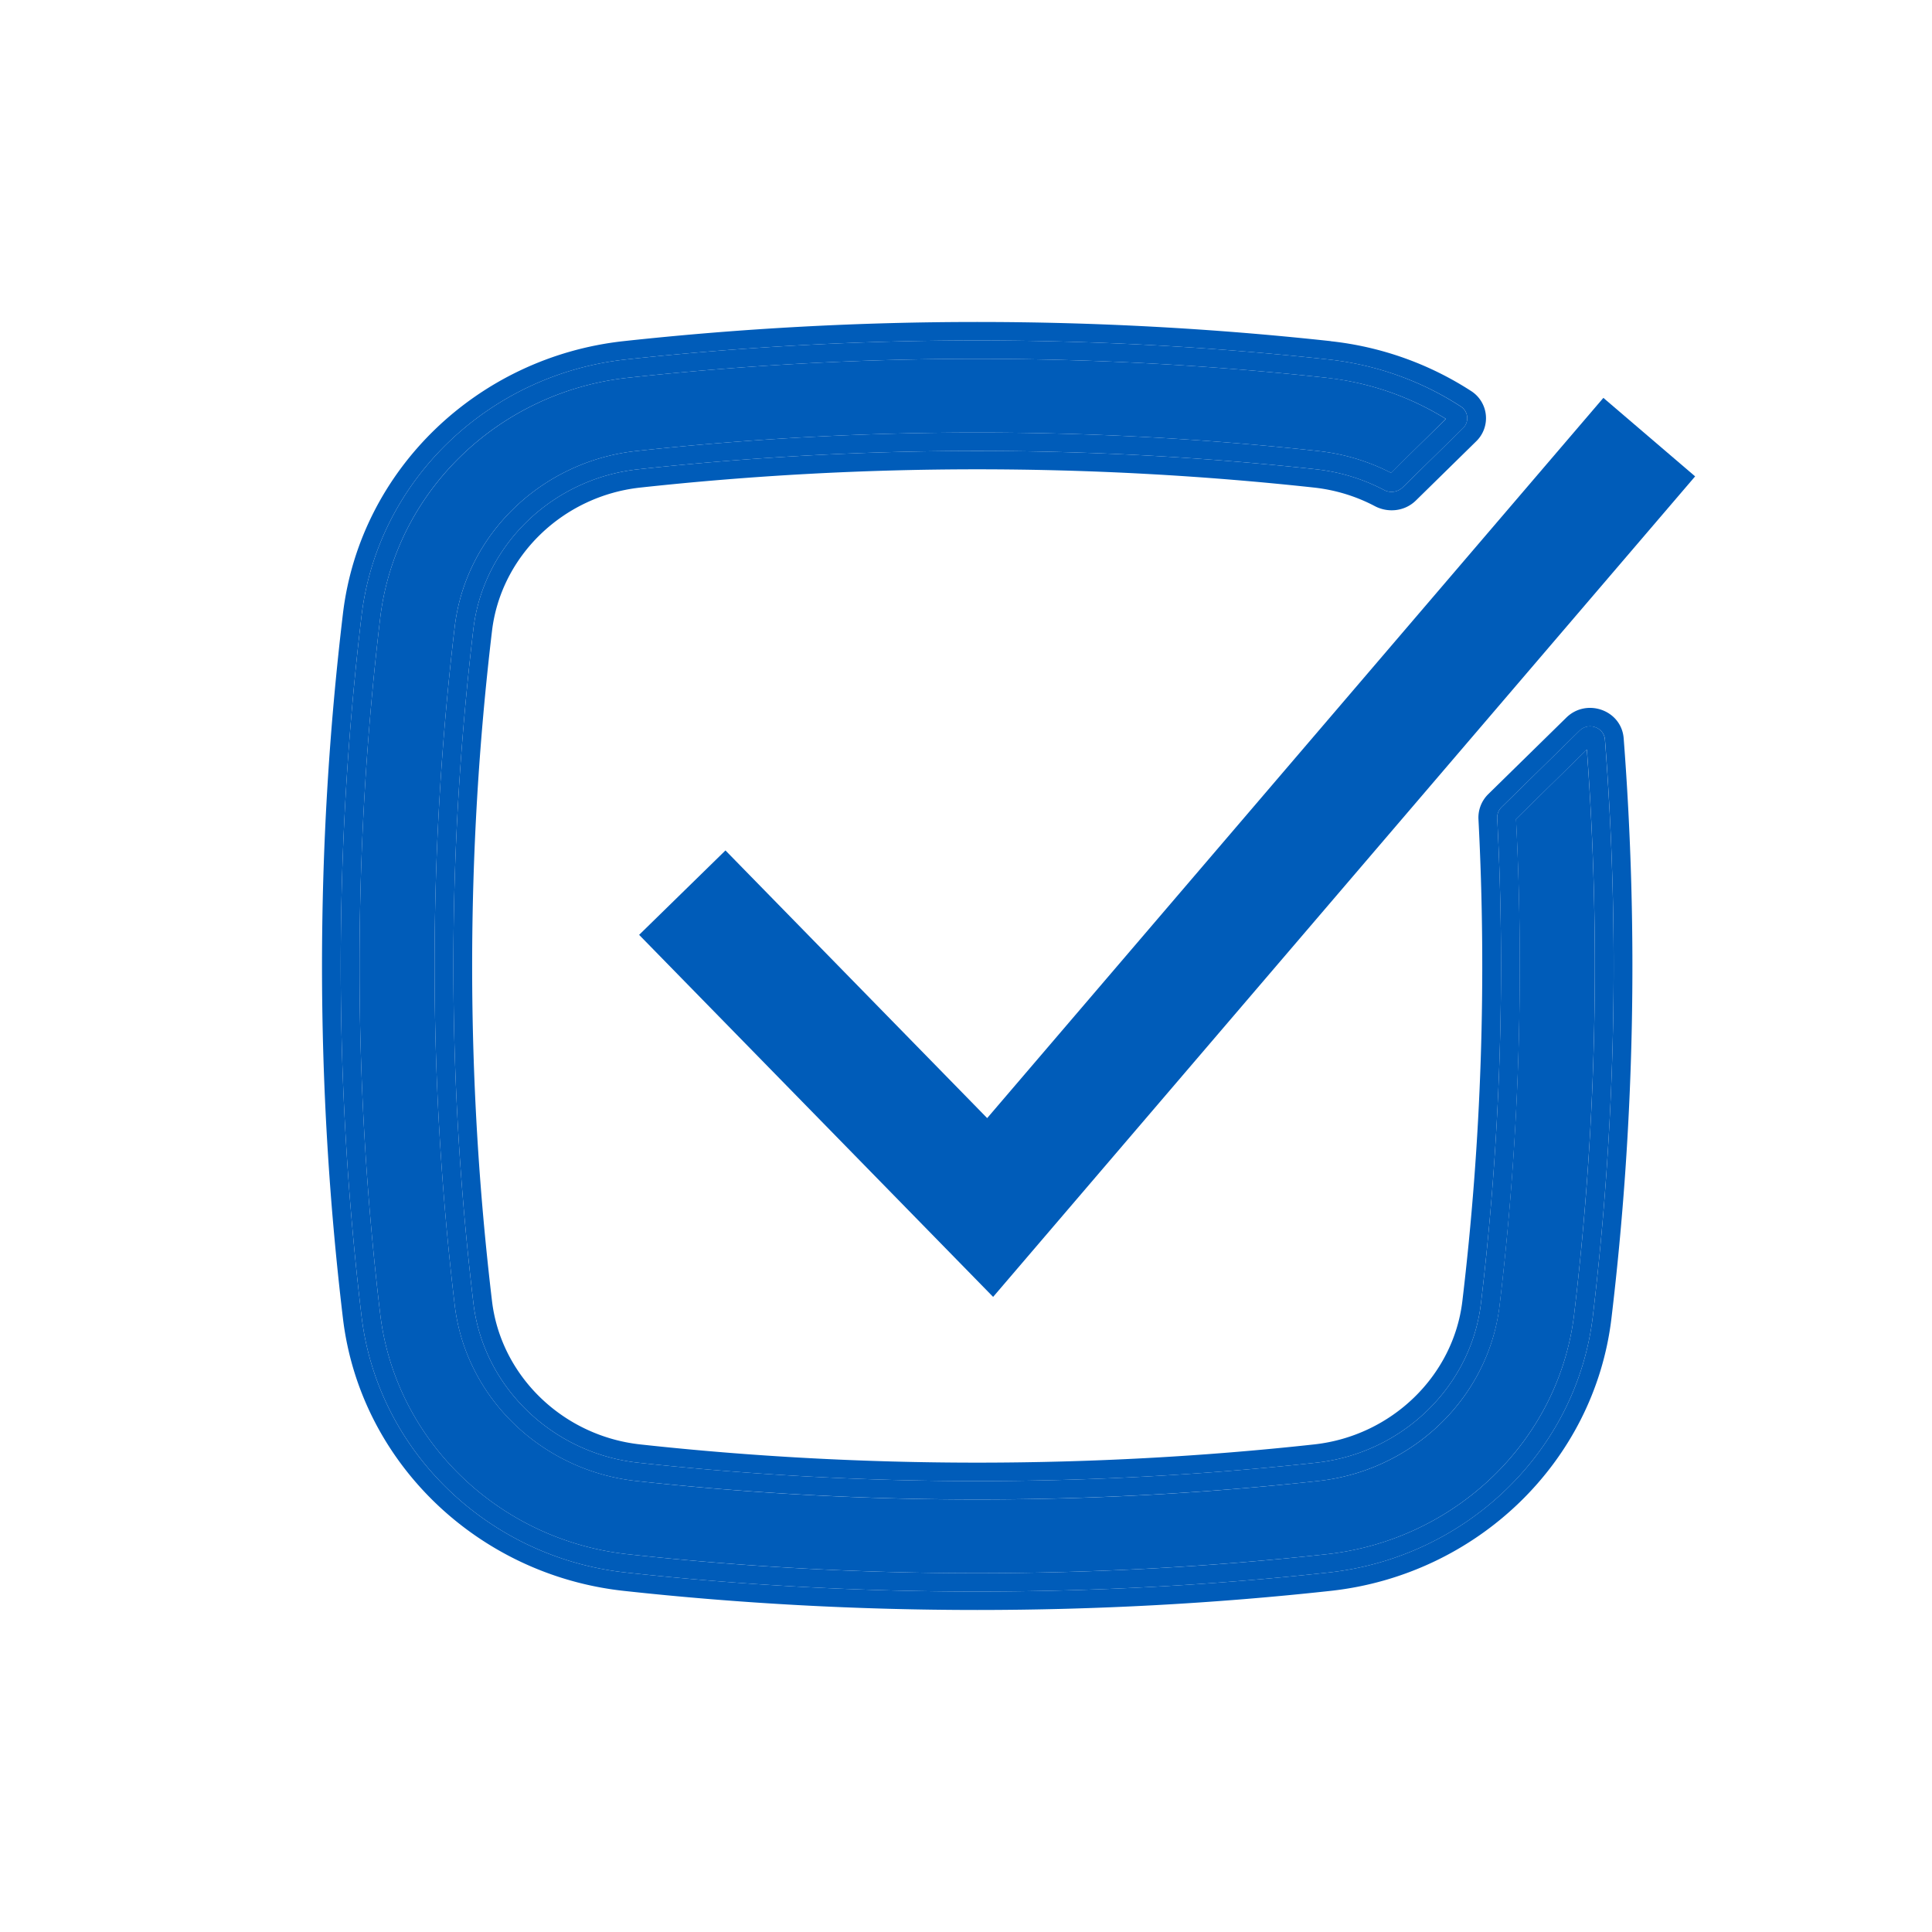
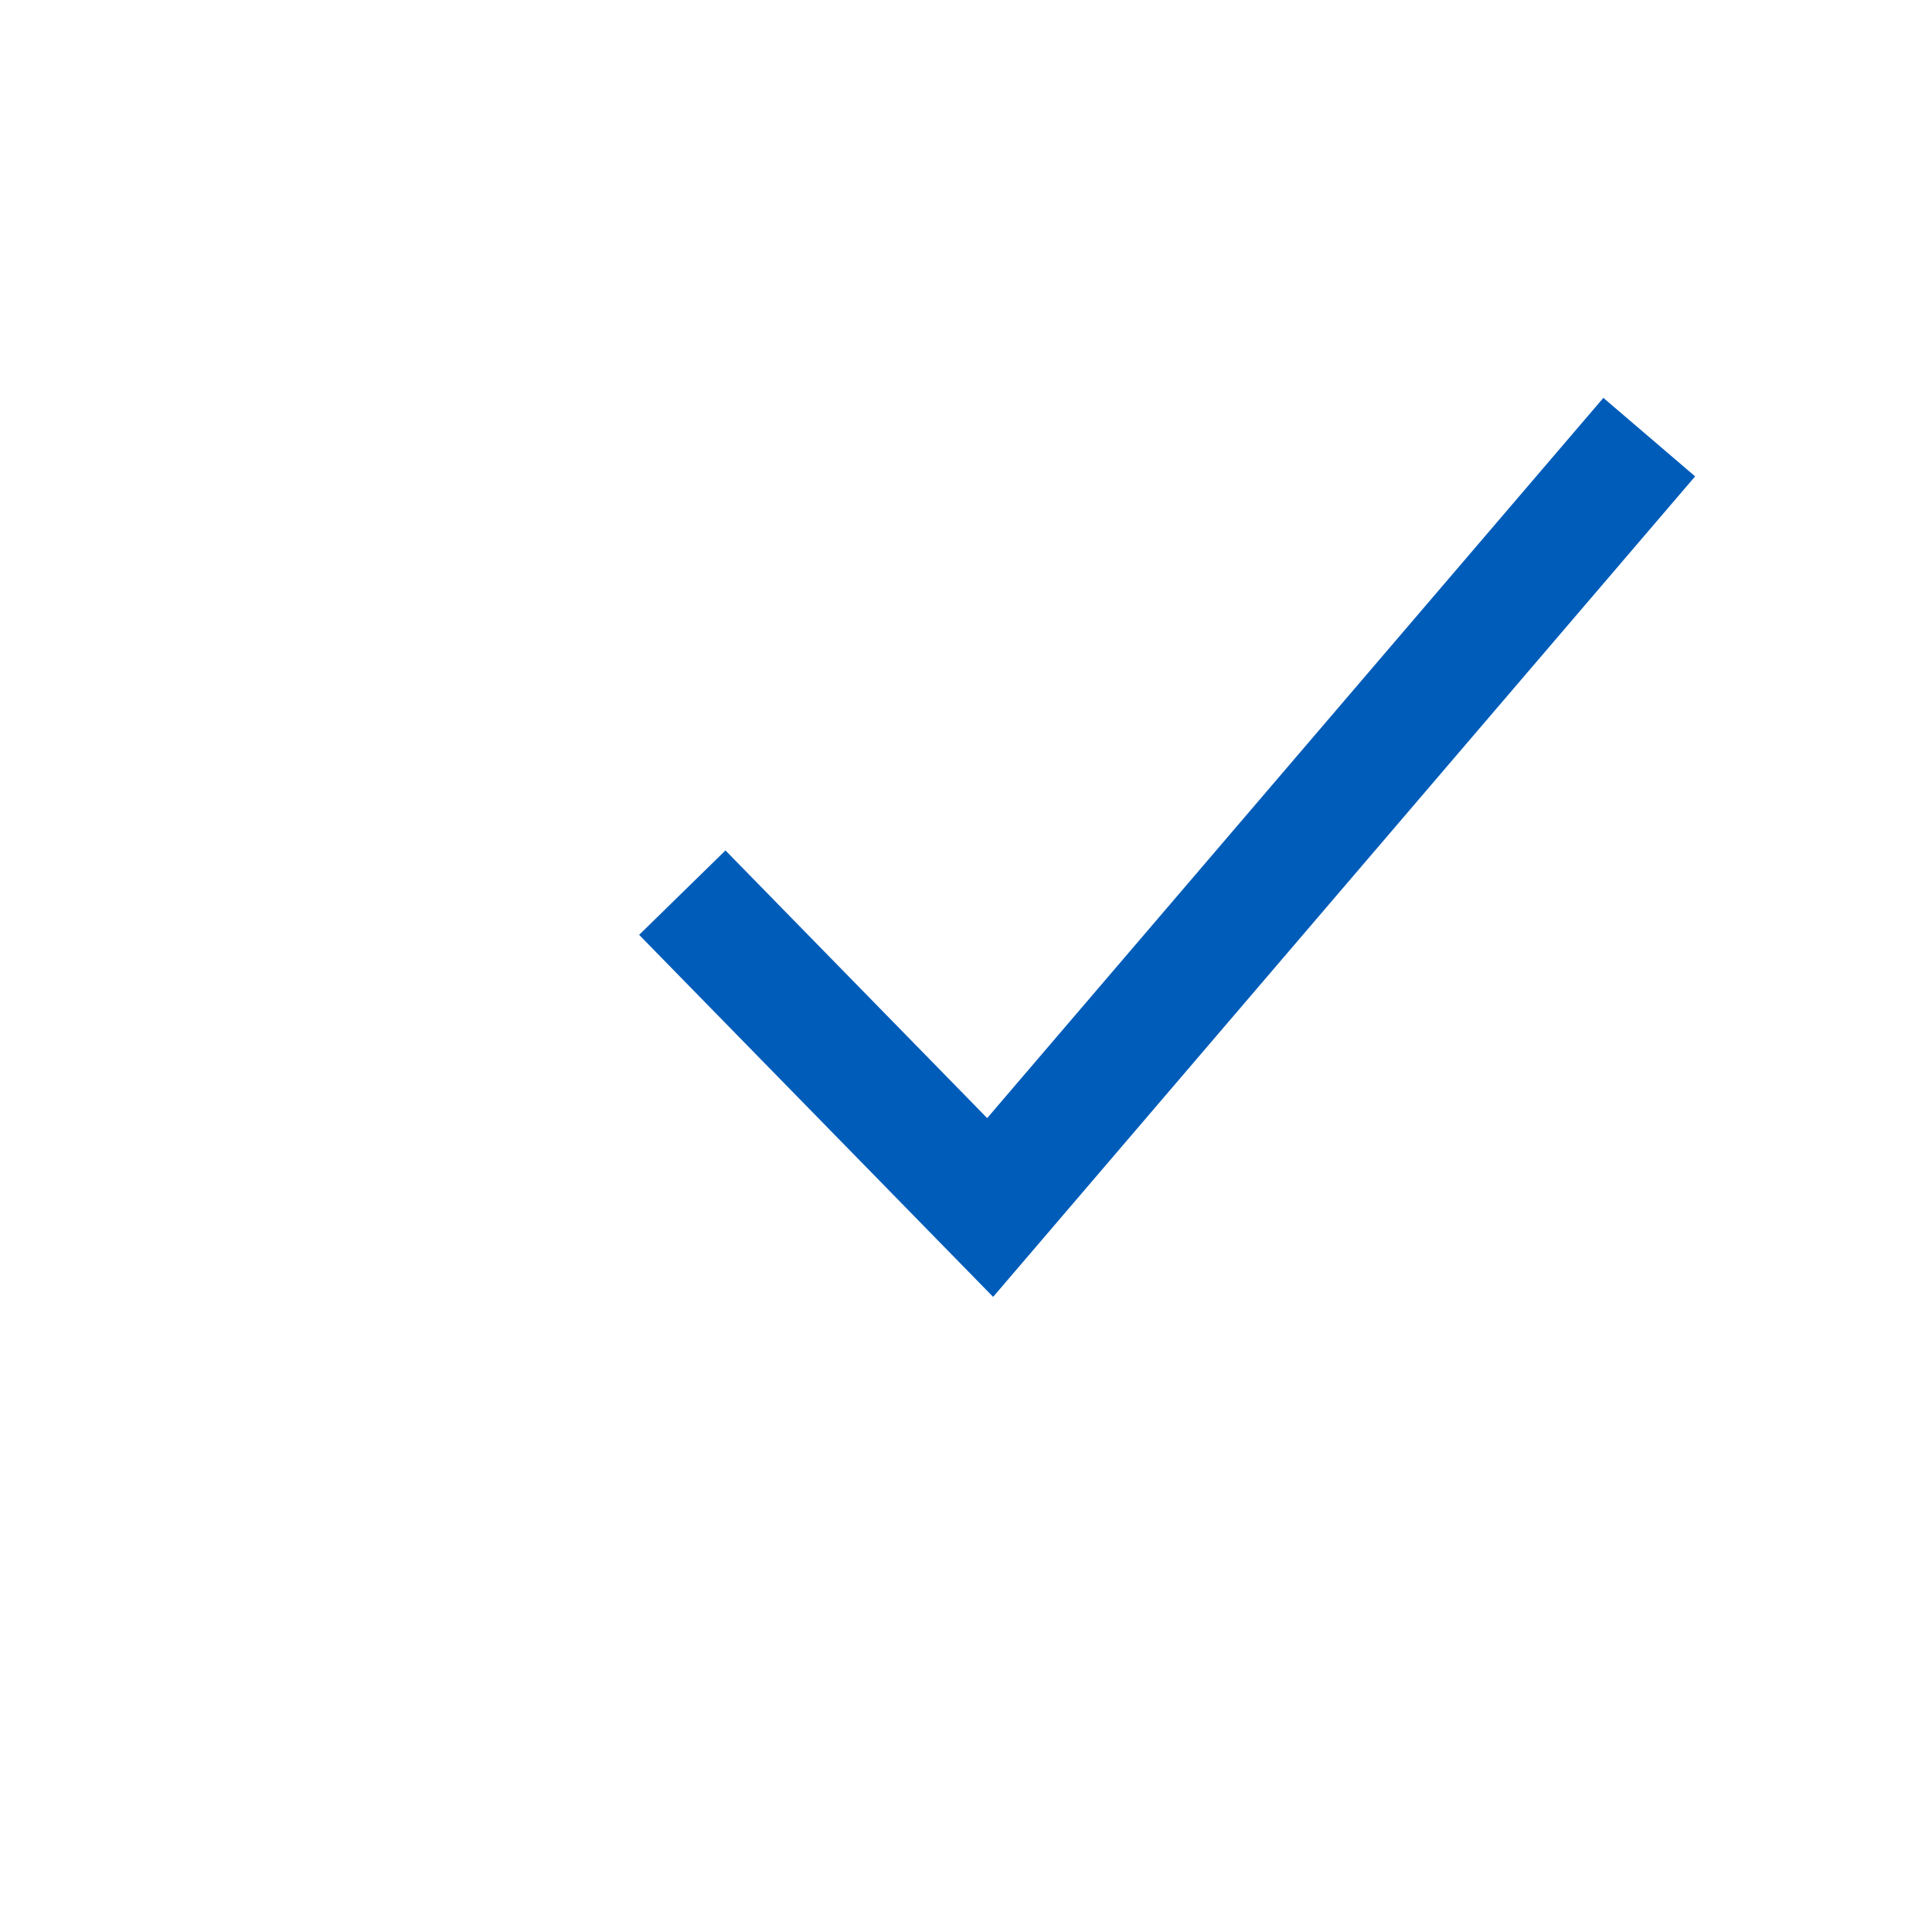
<svg xmlns="http://www.w3.org/2000/svg" width="24" height="24" viewBox="0 0 24 24" fill="none">
-   <path fill-rule="evenodd" clip-rule="evenodd" d="M5.881 7.81c.124-1.036.978-1.863 2.045-1.98a38.966 38.966 0 0 1 8.426 0c.3.033.584.122.839.256a.2.2 0 0 0 .232-.03l.75-.735a.173.173 0 0 0-.025-.27 3.765 3.765 0 0 0-1.64-.585 40.39 40.39 0 0 0-8.737 0c-1.703.187-3.08 1.503-3.28 3.185a36.746 36.746 0 0 0 0 8.698c.2 1.682 1.577 2.998 3.28 3.185 2.88.316 5.856.316 8.736 0 1.704-.187 3.08-1.503 3.28-3.185.283-2.377.334-4.774.15-7.159-.011-.155-.203-.224-.315-.114l-.969.951a.181.181 0 0 0-.054.14 35.394 35.394 0 0 1-.202 6.023c-.123 1.036-.978 1.863-2.045 1.98a38.97 38.97 0 0 1-8.426 0c-1.067-.117-1.921-.944-2.045-1.98a35.398 35.398 0 0 1 0-8.38zm10.6-3.117a40.153 40.153 0 0 0-8.684 0c-1.598.175-2.886 1.41-3.074 2.984a36.521 36.521 0 0 0 0 8.646c.188 1.573 1.476 2.809 3.074 2.984 2.862.314 5.822.314 8.684 0 1.598-.175 2.887-1.41 3.074-2.984.278-2.329.33-4.677.158-7.012l-.88.864a35.62 35.62 0 0 1-.204 6.041c-.136 1.144-1.078 2.052-2.251 2.181a39.205 39.205 0 0 1-8.477 0c-1.174-.128-2.115-1.037-2.252-2.18a35.622 35.622 0 0 1 0-8.433c.137-1.144 1.078-2.052 2.252-2.181a39.203 39.203 0 0 1 8.477 0c.322.035.627.13.901.27l.683-.669a3.529 3.529 0 0 0-1.48-.51z" fill="#005CB9" />
-   <path fill-rule="evenodd" clip-rule="evenodd" d="M16.533 4.238a40.628 40.628 0 0 0-8.788 0c-1.81.199-3.272 1.597-3.485 3.386a36.97 36.97 0 0 0 0 8.752c.213 1.789 1.676 3.187 3.485 3.386 2.897.317 5.891.317 8.788 0 1.81-.199 3.272-1.597 3.485-3.386.286-2.392.336-4.804.152-7.203-.027-.353-.462-.505-.713-.258l-.969.95a.408.408 0 0 0-.122.313 35.172 35.172 0 0 1-.2 5.985c-.111.929-.879 1.674-1.84 1.78-2.76.302-5.614.302-8.374 0-.961-.106-1.729-.851-1.84-1.78-.329-2.766-.329-5.56 0-8.326.111-.929.879-1.674 1.84-1.78a38.728 38.728 0 0 1 8.374 0c.27.03.525.11.754.231.16.084.368.067.508-.07l.749-.735a.4.4 0 0 0-.06-.624 4 4 0 0 0-1.744-.62zM7.926 5.83c-1.067.117-1.921.944-2.045 1.98a35.398 35.398 0 0 0 0 8.38c.124 1.036.978 1.863 2.045 1.98a38.97 38.97 0 0 0 8.426 0c1.067-.117 1.922-.944 2.045-1.98.239-2 .306-4.015.202-6.024a.181.181 0 0 1 .054-.139l.969-.95c.112-.11.304-.042.316.113a36.743 36.743 0 0 1-.151 7.16c-.2 1.68-1.576 2.997-3.28 3.184-2.88.316-5.856.316-8.736 0-1.703-.187-3.08-1.503-3.28-3.185a36.746 36.746 0 0 1 0-8.698c.2-1.682 1.577-2.998 3.28-3.185a40.39 40.39 0 0 1 8.736 0c.6.066 1.16.272 1.641.584a.173.173 0 0 1 .024.271l-.749.735a.2.2 0 0 1-.232.03 2.351 2.351 0 0 0-.84-.256 38.966 38.966 0 0 0-8.425 0z" fill="#005CB9" />
-   <path d="M7.797 4.693a40.153 40.153 0 0 1 8.684 0c.539.06 1.042.239 1.48.511l-.681.67a2.587 2.587 0 0 0-.902-.271 39.203 39.203 0 0 0-8.477 0c-1.174.129-2.115 1.037-2.252 2.18a35.622 35.622 0 0 0 0 8.433c.137 1.144 1.078 2.052 2.252 2.181 2.793.307 5.683.307 8.477 0 1.173-.128 2.115-1.037 2.25-2.18a35.62 35.62 0 0 0 .204-6.042l.88-.864c.173 2.335.12 4.683-.157 7.012-.187 1.573-1.476 2.809-3.074 2.984a40.162 40.162 0 0 1-8.684 0c-1.598-.175-2.886-1.41-3.074-2.984a36.521 36.521 0 0 1 0-8.646C4.911 6.104 6.2 4.868 7.797 4.693z" fill="#005CB9" />
  <path d="m20 6-7.7 9L9 11.625" stroke="#005CB9" stroke-width="1.5" stroke-linecap="square" />
</svg>